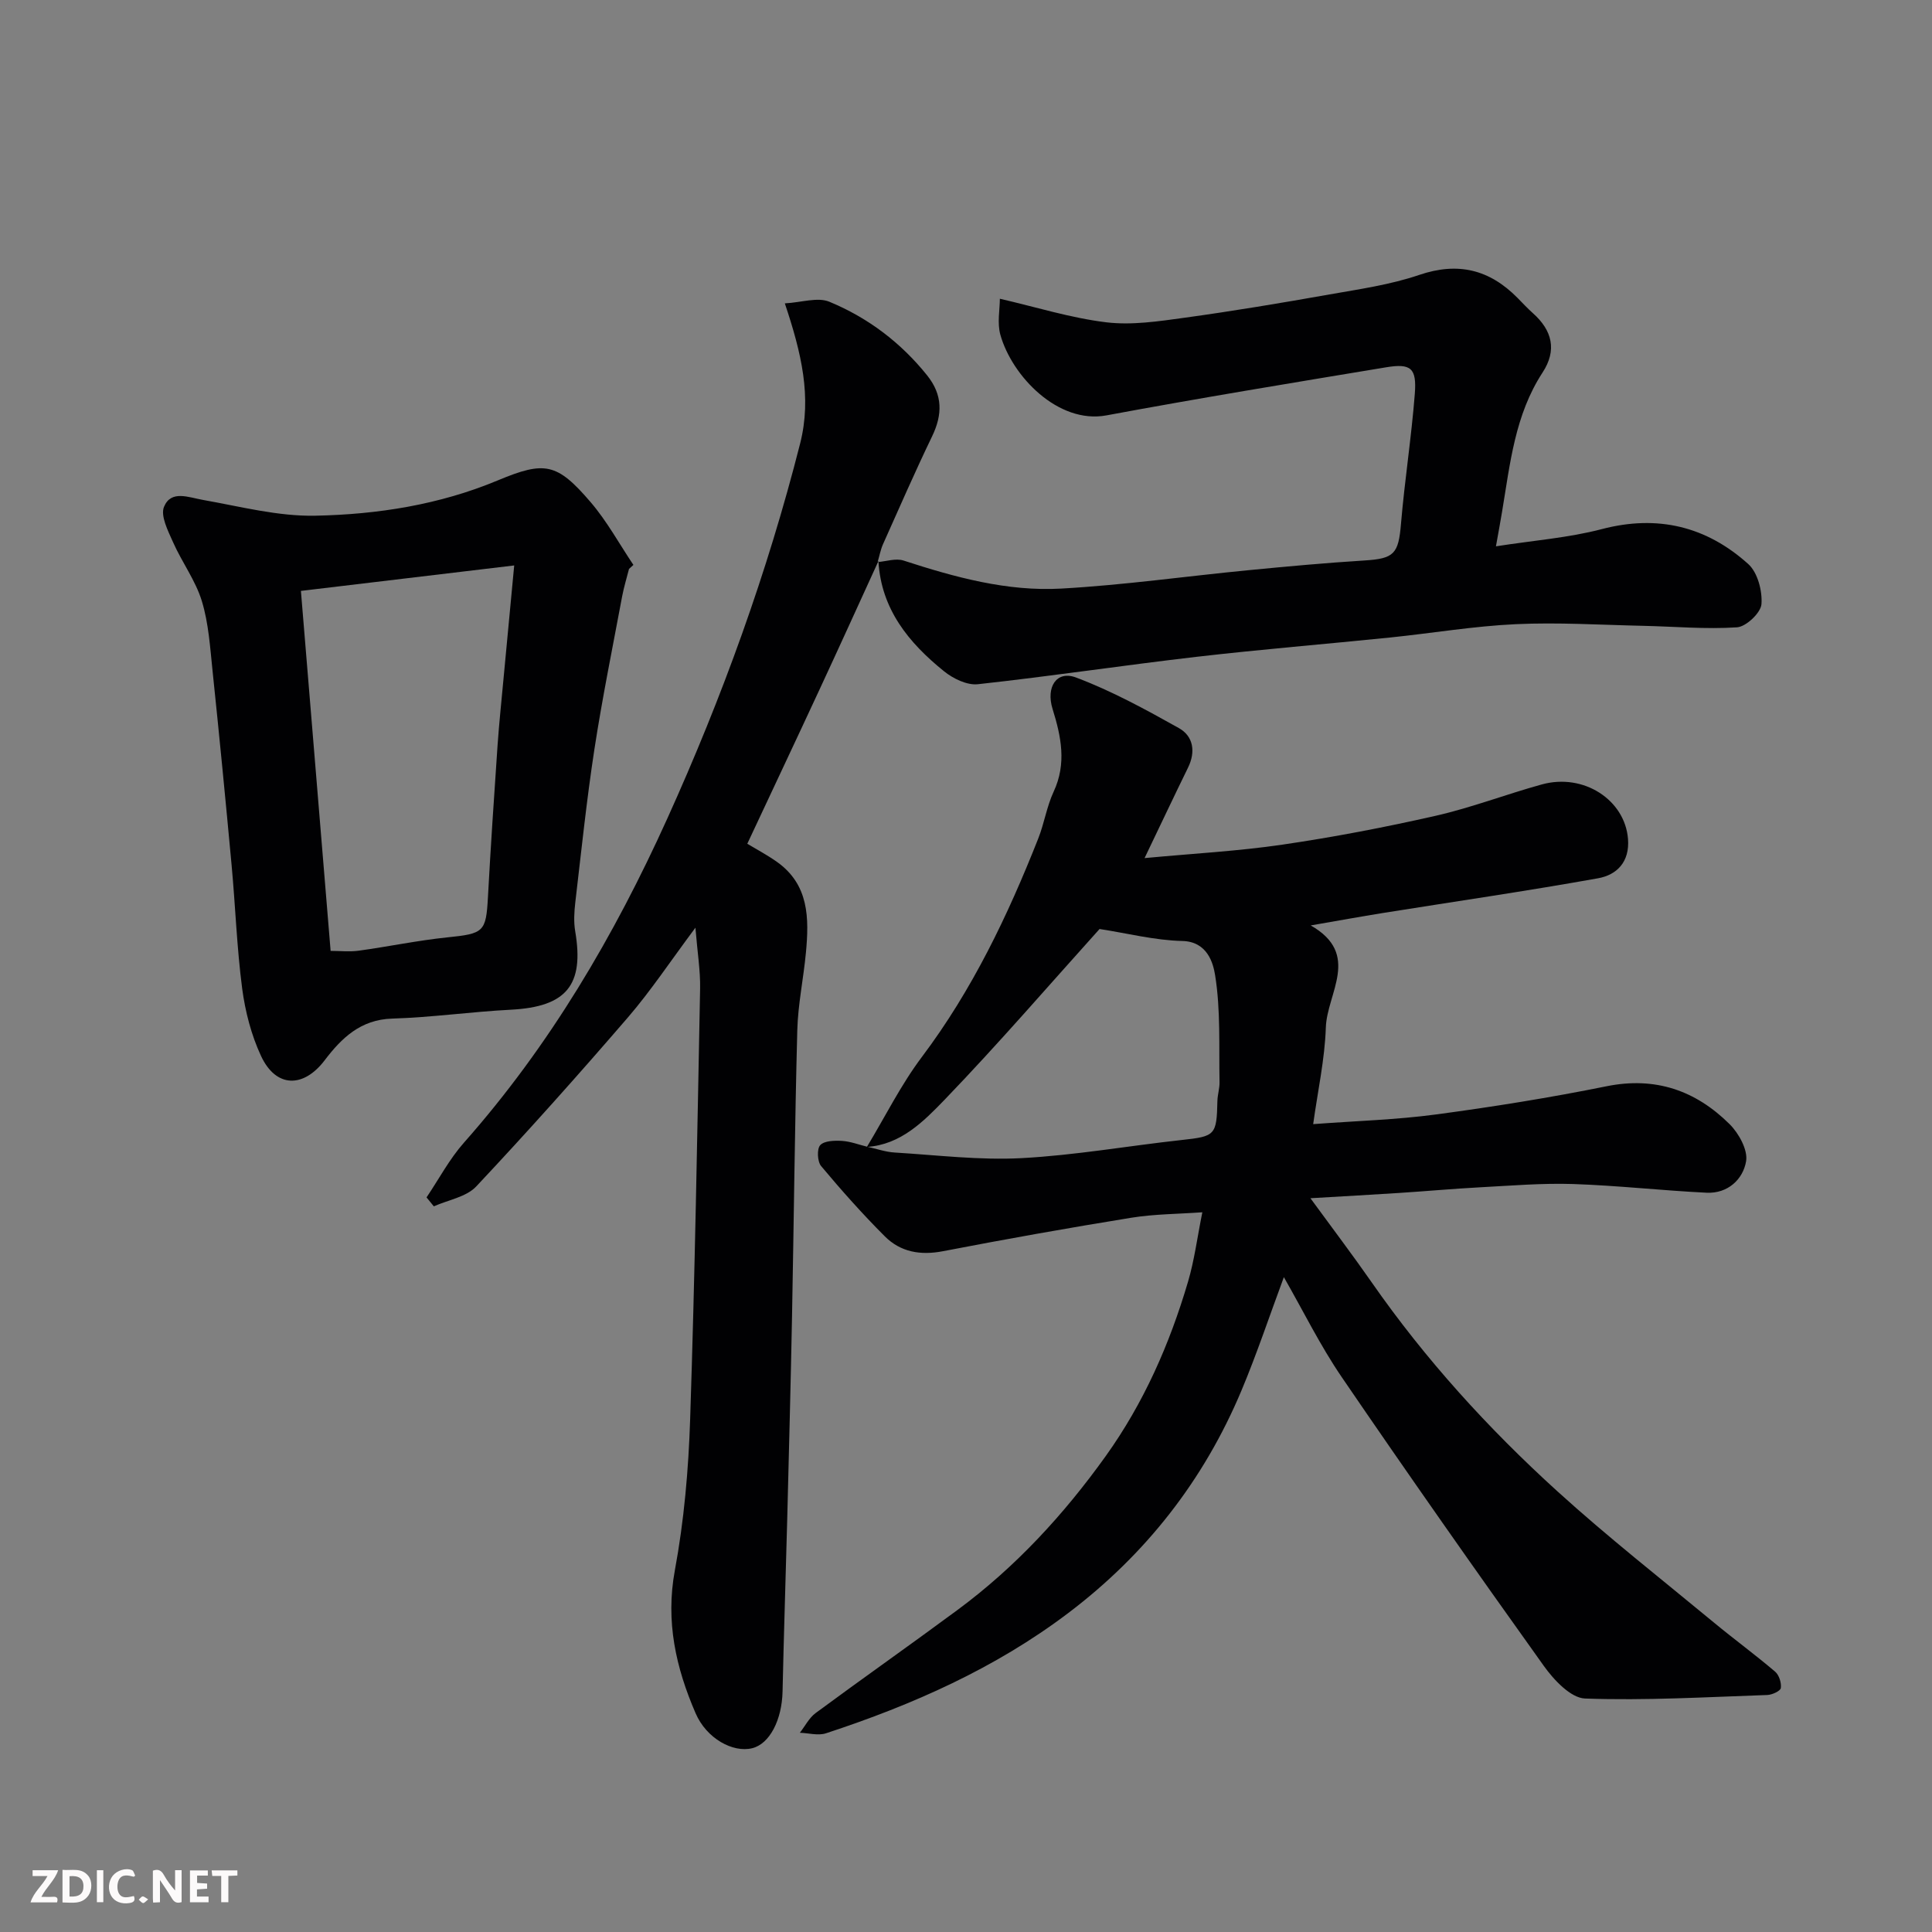
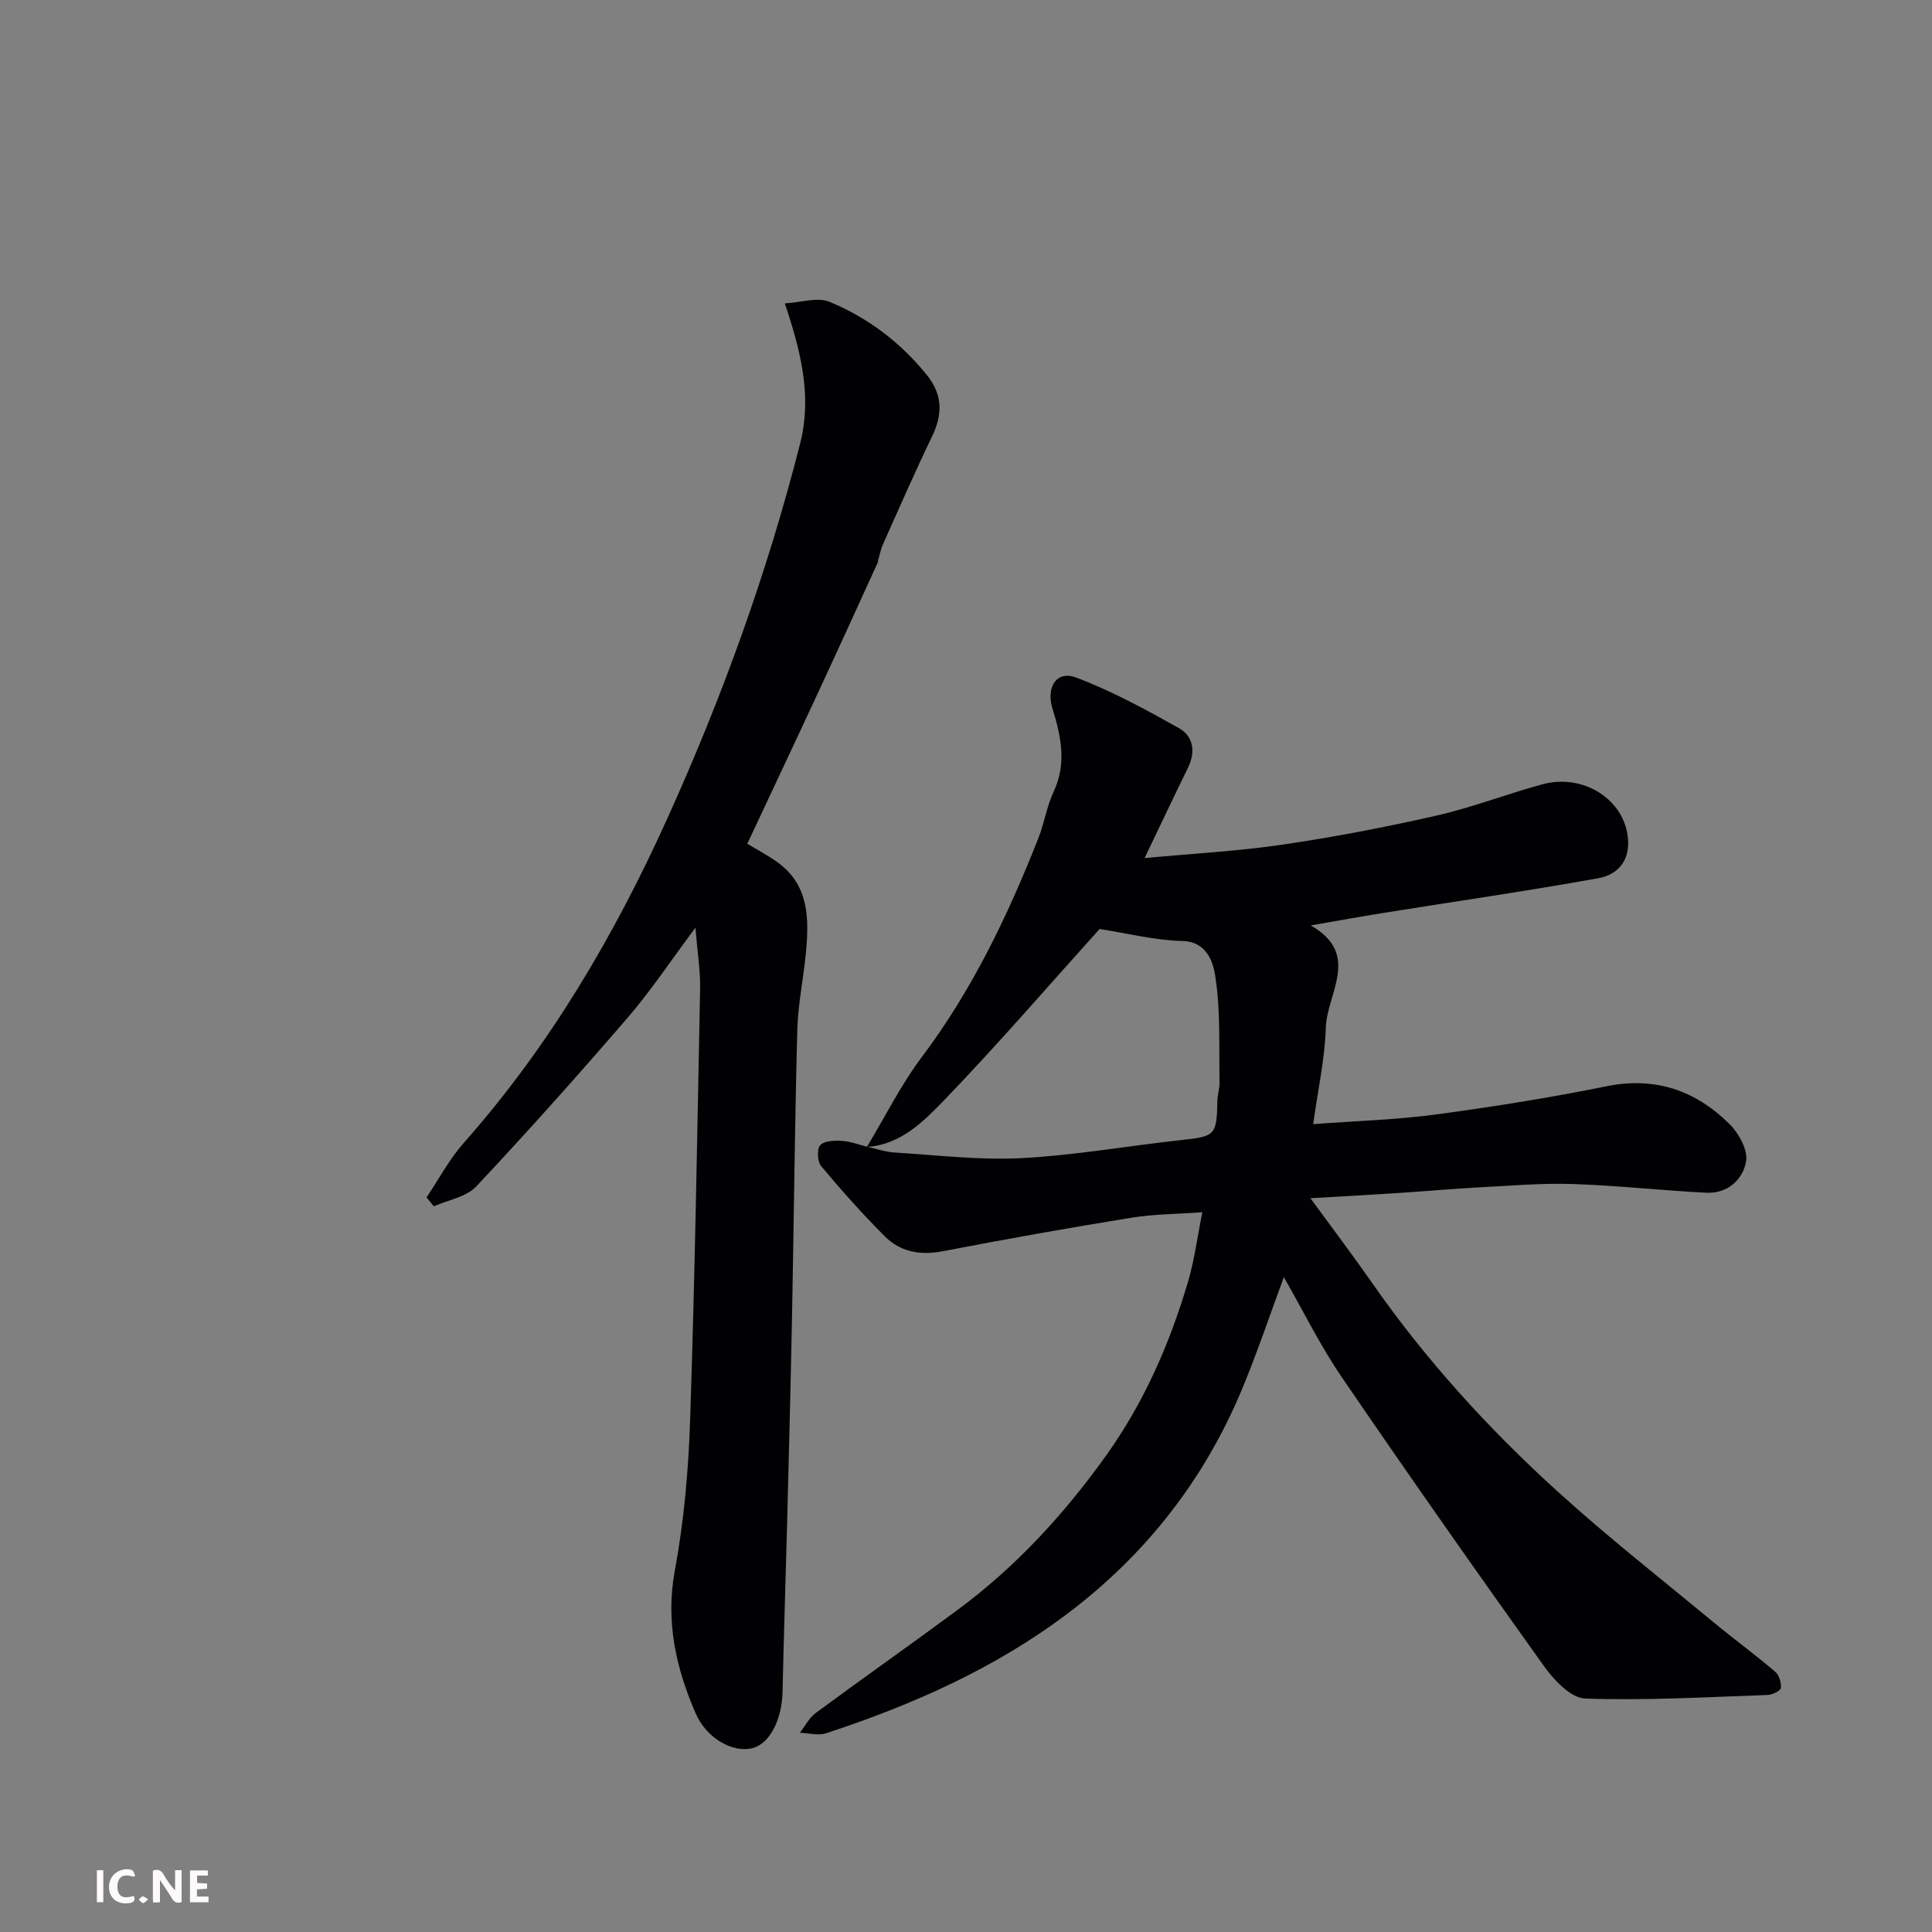
<svg xmlns="http://www.w3.org/2000/svg" enable-background="new 0 0 400 400" viewBox="0 0 400 400">
  <rect x="0" y="0" width="400" height="400" fill="#808080" stroke="none" />
  <path d="m179.48 237.46c3.77-6.24 7.04-12.86 11.4-18.65 10.42-13.85 17.77-29.24 24.08-45.21 1.25-3.16 1.76-6.64 3.19-9.7 2.72-5.84 1.54-11.45-.23-17.13-1.4-4.51.82-8.02 4.86-6.5 7.37 2.77 14.39 6.61 21.29 10.47 3 1.68 3.52 4.88 1.9 8.19-2.85 5.82-5.62 11.69-9 18.73 10.09-.95 19.39-1.44 28.57-2.79 10.63-1.56 21.22-3.59 31.7-5.97 7.43-1.69 14.61-4.46 21.97-6.49 8.69-2.4 17.21 3.22 17.85 11.27.38 4.8-2.34 7.47-6.21 8.16-14.78 2.65-29.66 4.81-44.49 7.18-4.67.75-9.32 1.6-14.99 2.58 10.47 5.95 3.37 13.99 3.13 21.13-.22 6.61-1.68 13.18-2.62 20.01 8.88-.67 17.23-.9 25.47-2.01 11.8-1.58 23.59-3.47 35.26-5.83 10.12-2.05 18.46.88 25.47 7.83 1.92 1.9 3.83 5.36 3.43 7.7-.64 3.75-3.8 6.72-8.18 6.51-9.21-.45-18.4-1.49-27.61-1.8-6.43-.21-12.88.34-19.32.68-5.6.3-11.18.81-16.77 1.17-5.75.37-11.5.69-18.32 1.09 4.55 6.23 8.73 11.74 12.68 17.41 11.1 15.94 24.1 30.23 38.42 43.24 10.45 9.49 21.58 18.22 32.46 27.22 4.16 3.44 8.53 6.64 12.64 10.14.83.7 1.34 2.32 1.19 3.4-.08.61-1.79 1.4-2.79 1.44-12.58.43-25.19 1.18-37.75.73-2.96-.11-6.47-3.86-8.55-6.78-14.14-19.77-28.11-39.68-41.81-59.75-4.48-6.56-8.01-13.77-11.99-20.71-3 8.08-5.6 15.91-8.79 23.5-7.79 18.55-19.8 33.9-35.86 46.05-15.15 11.46-32.24 19.01-50.15 24.89-1.62.53-3.6-.05-5.41-.11 1.08-1.38 1.92-3.09 3.28-4.09 9.72-7.18 19.62-14.13 29.34-21.32 12.02-8.88 22.01-19.73 30.7-31.86 7.89-11.02 13.24-23.2 17.04-36.09 1.33-4.49 1.92-9.2 2.97-14.4-5.02.36-9.93.36-14.71 1.13-13.03 2.11-26.03 4.43-38.99 6.93-4.67.9-8.79.18-12.05-3.09-4.62-4.62-8.98-9.52-13.17-14.53-.79-.94-.91-3.56-.19-4.34.85-.92 2.97-.97 4.51-.88 1.75.11 3.47.78 5.21 1.21 1.91.41 3.8 1.09 5.72 1.2 8.74.53 17.53 1.62 26.24 1.16 11.1-.59 22.13-2.55 33.2-3.76 6.89-.75 7.2-.97 7.35-8.08.03-1.3.47-2.6.44-3.9-.14-7.39.25-14.87-.91-22.11-.39-2.45-1.56-6.99-6.8-7.11-5.71-.13-11.4-1.6-17.13-2.48-10.2 11.32-20.84 23.67-32.12 35.39-4.32 4.46-9.04 9.27-16.05 9.73z" fill="#010103" />
  <path d="m181.85 116.21c-4.04 8.83-8.05 17.67-12.14 26.47-4.94 10.65-9.96 21.26-14.99 32.01 1.76 1.07 4.04 2.27 6.12 3.74 6.68 4.72 6.68 11.69 6.02 18.77-.5 5.38-1.65 10.73-1.79 16.11-.52 19.76-.71 39.53-1.09 59.3-.27 13.94-.64 27.87-.99 41.8-.31 11.94-.71 23.87-.97 35.8-.13 5.88-2.67 10.85-6.29 11.74-3.99.98-9.45-2-11.71-7.23-4.07-9.41-6.26-19-4.3-29.59 1.91-10.3 2.83-20.87 3.17-31.36.98-29.69 1.48-59.4 2.06-89.1.07-3.69-.55-7.4-.97-12.6-5.21 6.98-9.25 13.09-13.99 18.59-10.23 11.87-20.67 23.56-31.39 34.98-2.06 2.19-5.81 2.79-8.78 4.12-.5-.62-1.01-1.23-1.51-1.85 2.56-3.8 4.74-7.94 7.75-11.34 17.75-20.05 31.1-42.8 42.09-67.08 11.37-25.12 20.72-50.93 27.51-77.67 2.45-9.65.27-18.74-3.17-29.01 3.45-.19 6.78-1.34 9.21-.34 7.98 3.3 14.8 8.44 20.27 15.27 3.22 4.03 3.19 8.08 1.01 12.6-3.54 7.35-6.81 14.83-10.14 22.28-.53 1.18-.76 2.48-1.13 3.73-.01.02.14-.14.14-.14z" fill="#010103" />
-   <path d="m181.7 116.37c1.79-.14 3.77-.83 5.35-.32 10.64 3.46 21.45 6.44 32.66 5.81 12.93-.72 25.8-2.55 38.7-3.8 8.02-.78 16.05-1.52 24.09-2.02 6.15-.38 7.04-1.37 7.56-7.6.76-8.98 2.16-17.91 2.86-26.89.42-5.35-.8-6.36-5.97-5.5-19.31 3.2-38.63 6.37-57.87 9.95-10.02 1.86-19.56-8.13-21.96-16.67-.69-2.46-.11-5.28-.11-7.48 7.51 1.73 14.69 3.99 22.03 4.88 5.3.64 10.87-.21 16.24-.95 10.02-1.38 20.01-3.05 29.98-4.82 6.24-1.1 12.61-2.01 18.57-4.04 8.06-2.74 14.56-1.11 20.35 4.75 1.05 1.07 2.07 2.17 3.19 3.17 4.01 3.57 5.02 7.67 2 12.29-5.73 8.77-6.72 18.87-8.38 28.8-.36 2.18-.77 4.36-1.27 7.18 7.85-1.23 15.04-1.76 21.9-3.56 11.59-3.04 21.68-.56 30.33 7.22 1.95 1.75 2.95 5.58 2.74 8.32-.14 1.79-3.17 4.66-5.06 4.79-6.45.43-12.96-.17-19.46-.31-8.79-.19-17.6-.75-26.36-.34-8.66.4-17.27 1.86-25.91 2.75-13.39 1.37-26.81 2.46-40.19 4.01-15.1 1.75-30.14 4.02-45.25 5.67-2.24.25-5.14-1.16-7.02-2.69-7.28-5.87-13.01-12.84-13.57-22.78-.02.02-.17.18-.17.18z" fill="#010103" />
-   <path d="m130.23 117.79c-.48 1.89-1.06 3.76-1.42 5.67-1.97 10.56-4.12 21.09-5.75 31.7-1.61 10.51-2.71 21.1-3.95 31.67-.23 1.97-.35 4.04-.02 5.98 1.9 11.18-1.83 15.64-13.32 16.24-8.2.42-16.37 1.59-24.58 1.84-6.55.2-10.48 4.04-13.97 8.63-4.39 5.78-10.08 5.74-13.17-.88-2.02-4.33-3.28-9.21-3.91-13.96-1.11-8.47-1.4-17.05-2.19-25.57-1.24-13.4-2.54-26.8-3.94-40.18-.51-4.86-.81-9.86-2.22-14.48-1.3-4.27-4.13-8.05-5.96-12.19-1.04-2.34-2.65-5.47-1.87-7.34 1.47-3.52 5.03-1.95 8.1-1.41 7.71 1.36 15.51 3.42 23.24 3.26 12.88-.26 25.67-2.26 37.76-7.31 9.72-4.06 12.25-3.63 19.21 4.49 3.4 3.96 5.94 8.65 8.87 13.01-.28.27-.59.55-.91.83zm-67.93 4.55c2.05 24.86 4.09 49.52 6.15 74.53 1.93 0 3.91.22 5.82-.04 6.14-.84 12.22-2.13 18.38-2.76 7.5-.77 7.98-1.11 8.37-8.28.57-10.52 1.28-21.04 2-31.55.32-4.59.81-9.16 1.23-13.74.68-7.33 1.38-14.67 2.21-23.43-15.35 1.83-29.77 3.55-44.16 5.27z" fill="#010103" />
  <g fill="#fcfafa">
    <path d="m37.59 393.81c-.92.31-1.52.05-2-.78-.7-1.2-1.52-2.34-2.47-3.78v4.59c-.55.03-.95.05-1.41.07-.03-.37-.06-.64-.06-.91 0-1.91 0-3.81 0-5.7 1.13-.41 1.77-.03 2.29.91.62 1.11 1.38 2.14 2.31 3.19v-4.2h1.35v6.61z" />
-     <path d="m12.94 393.88v-6.75c1.9.19 3.93-.54 5.37 1.29.8 1.01.78 2.88.03 3.97-1.37 1.97-3.4 1.51-5.4 1.49m1.45-1.22c2.04.12 2.92-.58 2.89-2.21-.03-1.51-.98-2.19-2.89-2z" />
-     <path d="m11.81 393.87h-5.49c.68-2.18 2.47-3.48 3.51-5.45h-3.08v-1.21h5.29c-.71 2.13-2.44 3.48-3.47 5.51.86 0 1.63.04 2.39-.01.79-.05 1.14.21.85 1.16" />
    <path d="m39.33 393.86v-6.61h3.7v1.07h-2.22v1.52c.68.04 1.34.09 2.07.13v1.07c-.72.05-1.38.09-2.1.14v1.48h2.4v1.19h-3.84z" />
    <path d="m27.71 388.56c-1.15-.3-2.46-.61-3.1.64-.37.73-.41 1.93-.06 2.67.63 1.35 1.99.93 3.17.68.35.94-.01 1.32-.93 1.46-1.62.25-3.05-.27-3.76-1.48-.73-1.24-.6-3.03.31-4.17.88-1.11 2.71-1.7 4-1.16.32.13.44.74.65 1.12-.1.08-.19.16-.28.24" />
-     <path d="m49.15 387.24v1.07c-.59.02-1.17.05-1.87.08v5.44h-1.48v-5.44h-1.85c-.05-.4-.08-.73-.13-1.15z" />
    <path d="m20.06 387.21h1.33v6.62h-1.33z" />
    <path d="m30.68 393.25c-.49.38-.8.79-1.05.76-.32-.05-.6-.45-.9-.7.26-.24.51-.64.8-.67.29-.04.62.3 1.15.61" />
  </g>
</svg>